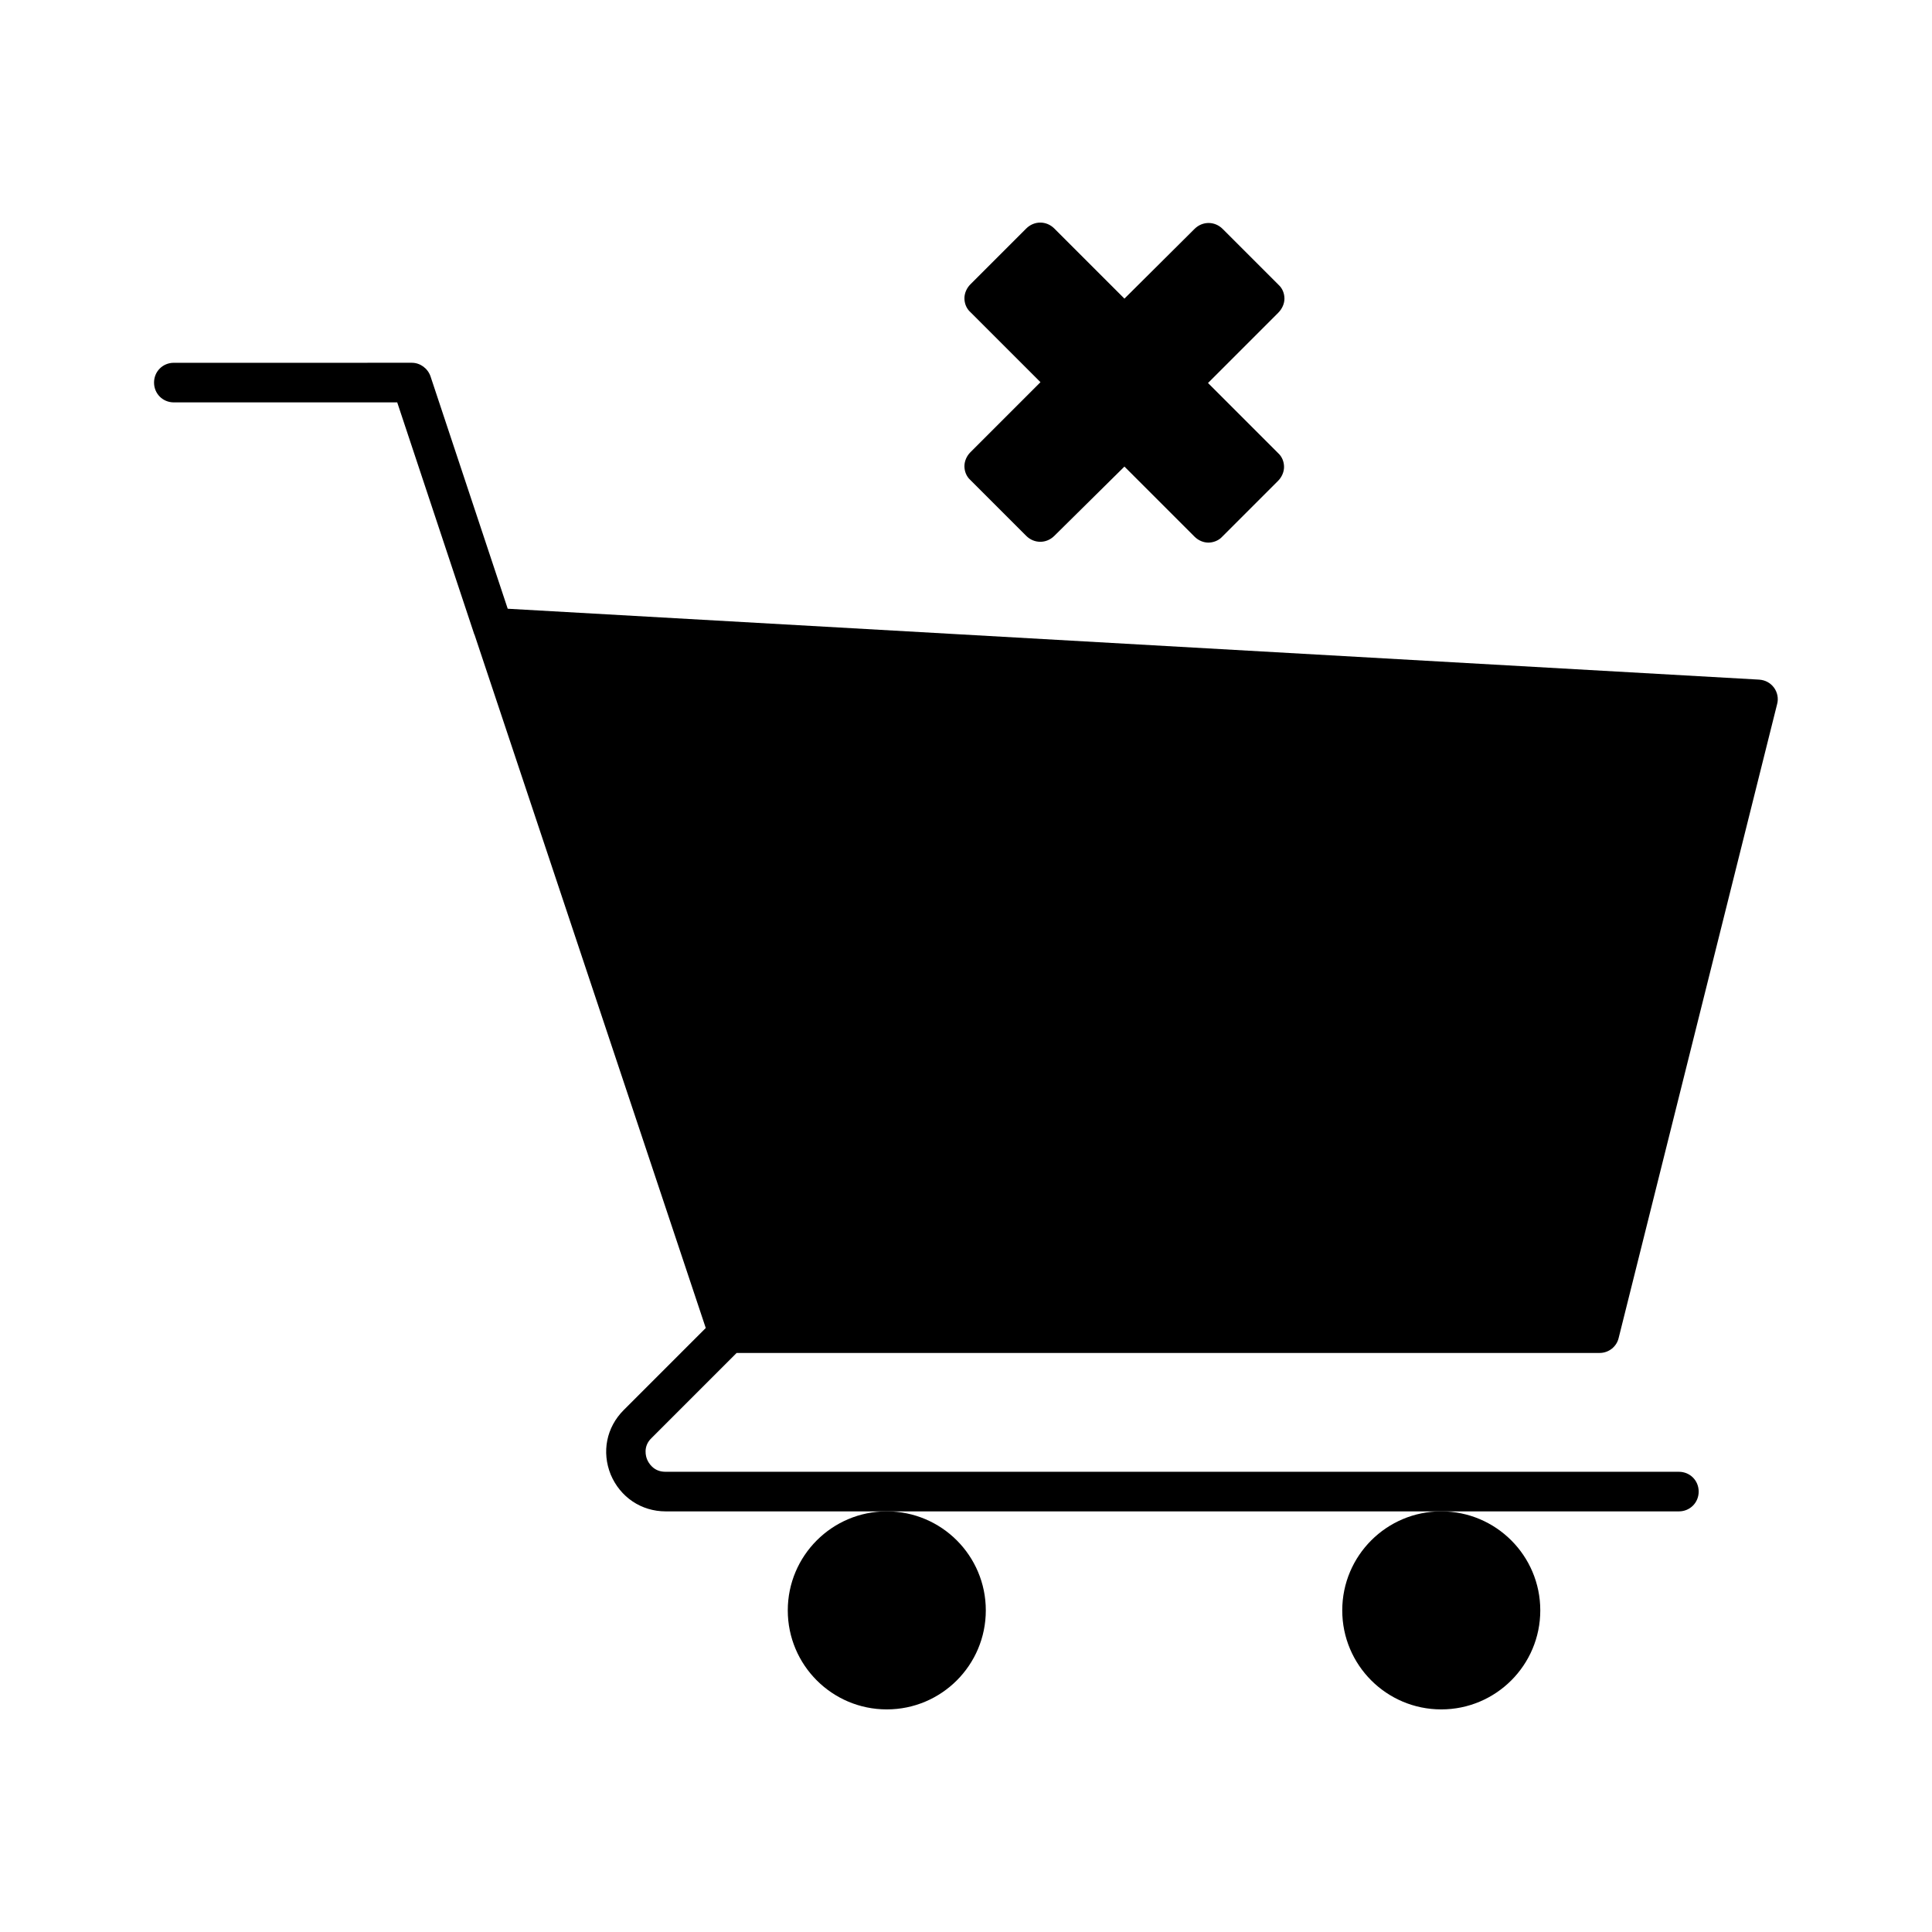
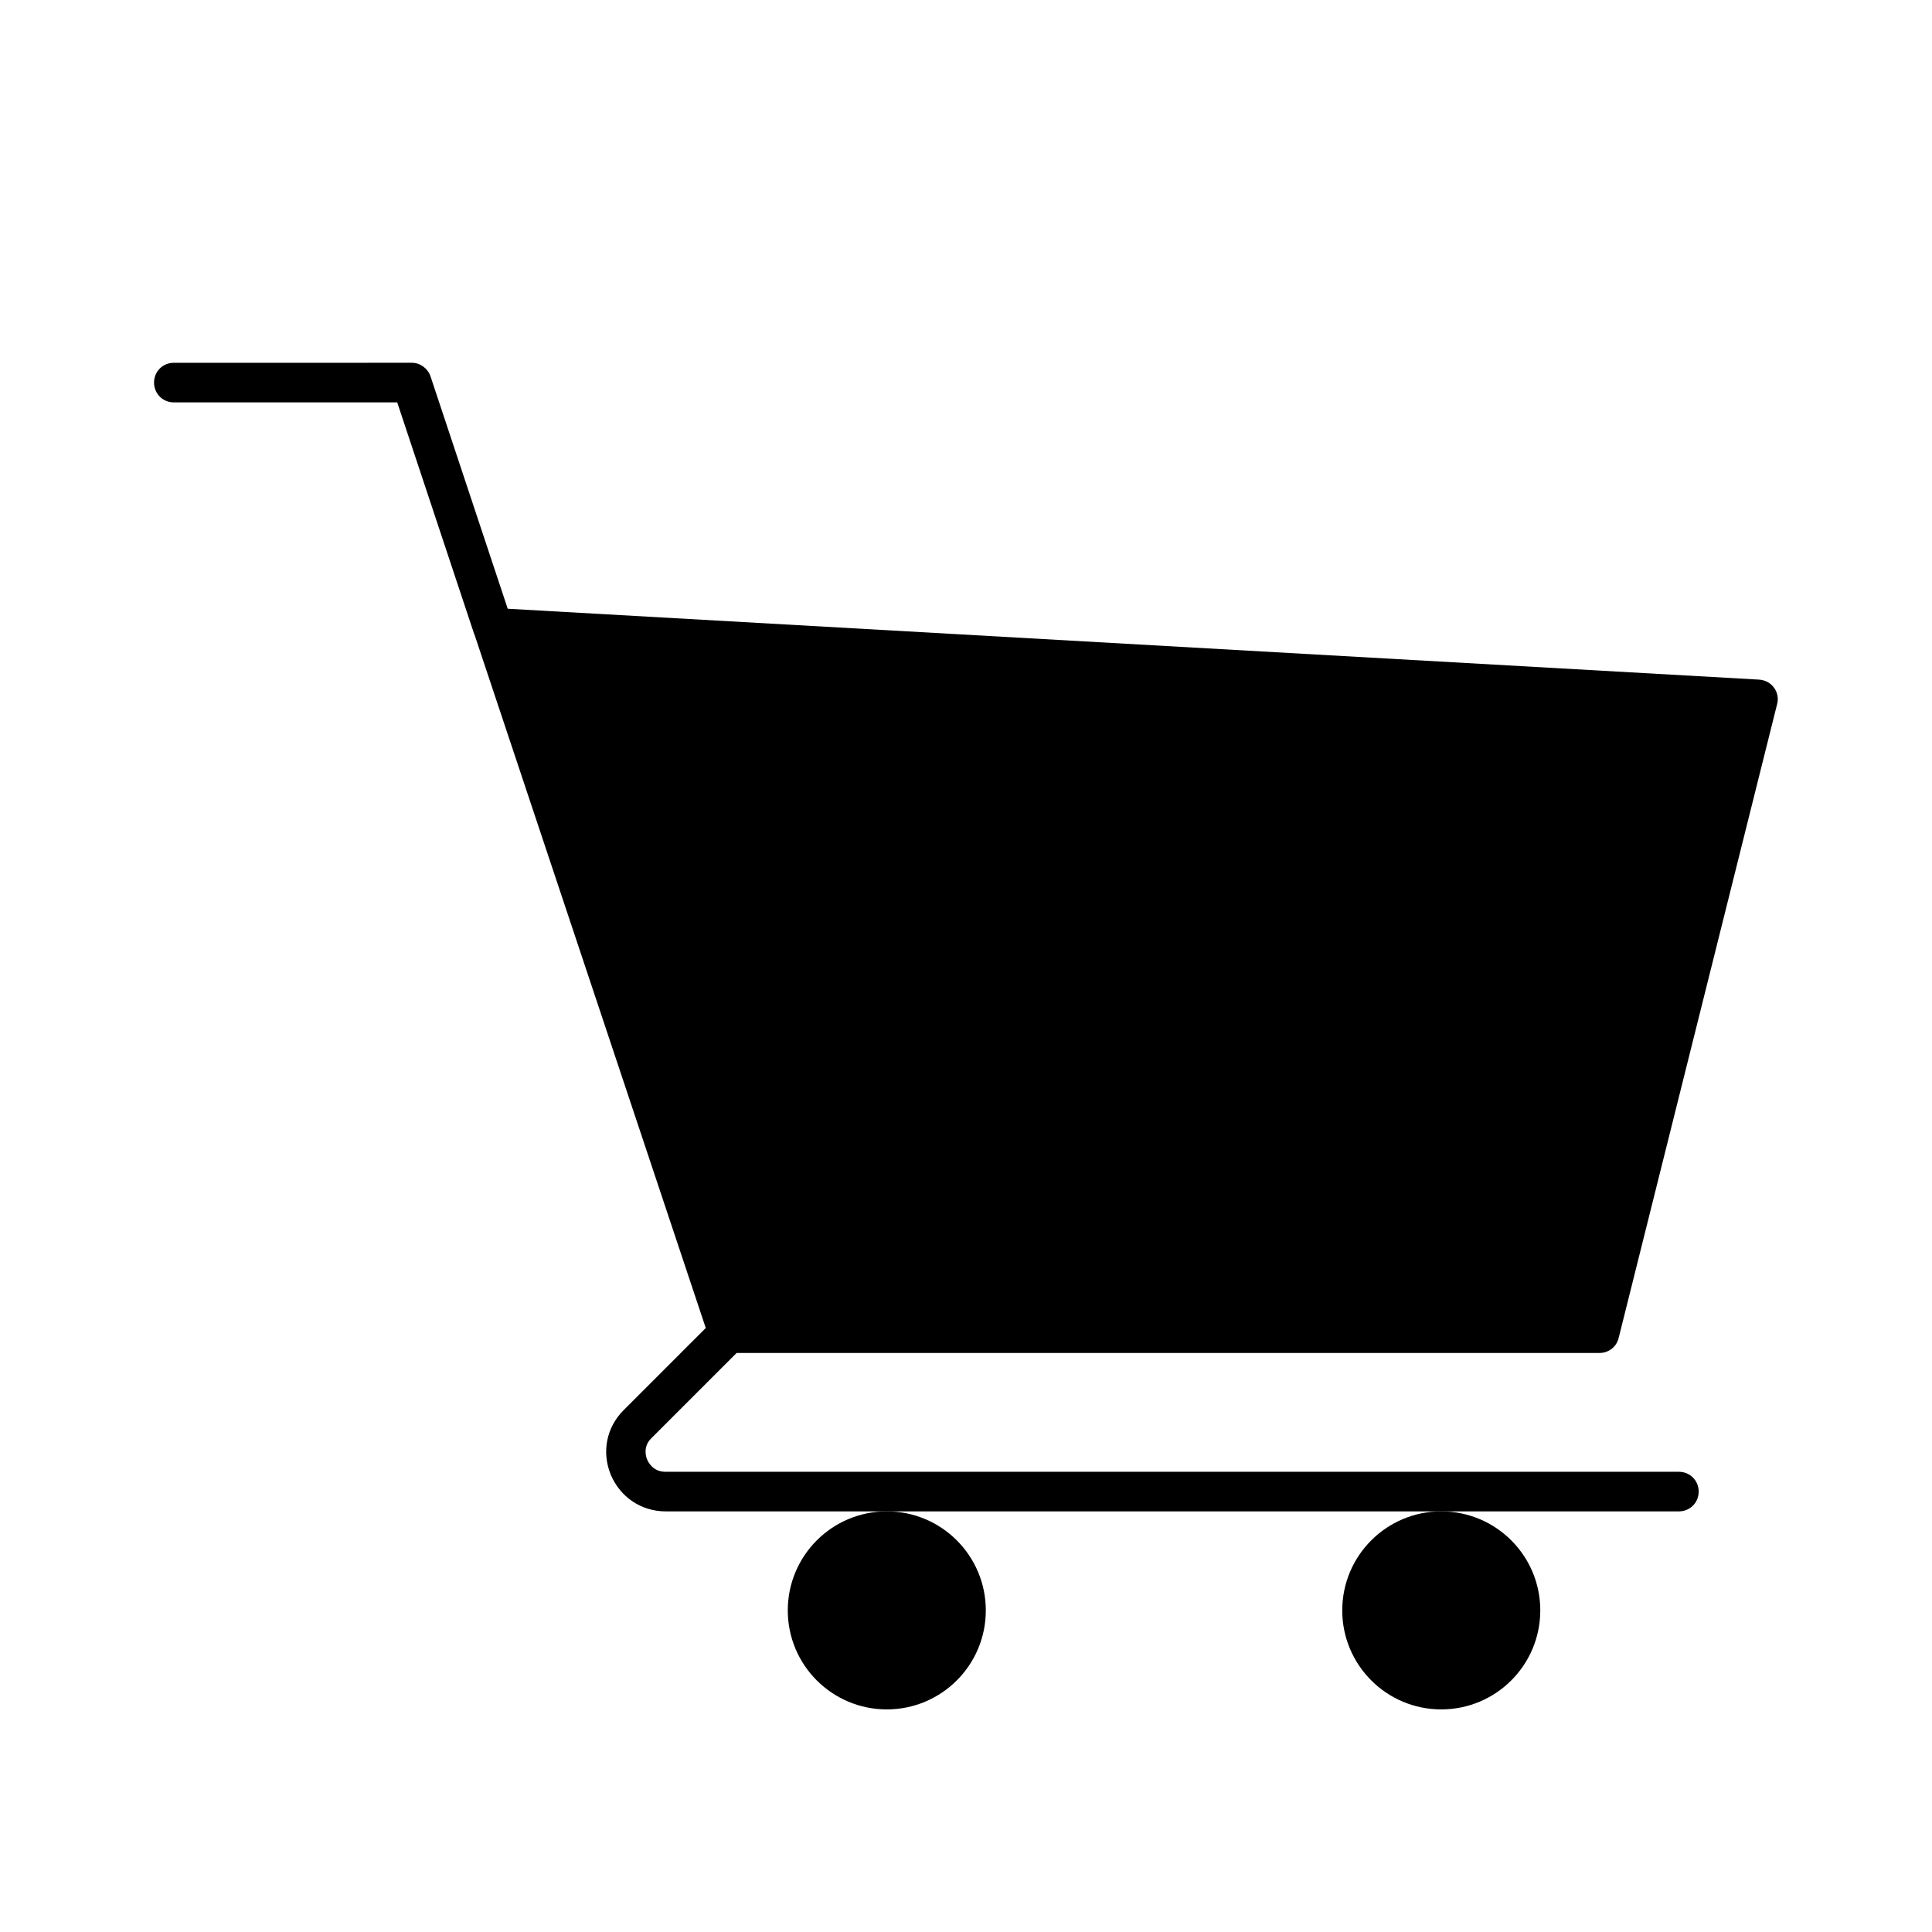
<svg xmlns="http://www.w3.org/2000/svg" fill="#000000" width="800px" height="800px" version="1.1" viewBox="144 144 512 512">
  <g>
    <path d="m610.23 324.11-331.68-18.789-20.469-61.613c-0.734-2.098-2.731-3.57-4.934-3.57l-63.078 0.004c-2.938 0-5.246 2.309-5.246 5.246s2.309 5.246 5.246 5.246h59.199l20.363 61.297c0 0.105 0 0.105 0.105 0.211l61.297 183.79-21.727 21.727c-4.617 4.617-5.879 11.125-3.465 17.109 2.519 5.984 8.082 9.762 14.59 9.762h268.49c2.938 0 5.246-2.309 5.246-5.246s-2.309-5.246-5.246-5.246l-268.6-0.004c-3.254 0-4.512-2.519-4.828-3.254s-1.156-3.465 1.156-5.668l22.566-22.566h228.71c2.414 0 4.512-1.68 5.039-3.988l41.984-167.94c0.418-1.469 0.105-3.148-0.84-4.41-0.945-1.254-2.309-1.988-3.883-2.094z" />
    <path d="m405.25 570.77c0 14.492-11.746 26.238-26.238 26.238-14.492 0-26.242-11.746-26.242-26.238 0-14.492 11.75-26.242 26.242-26.242 14.492 0 26.238 11.75 26.238 26.242" />
    <path d="m552.19 570.77c0 14.492-11.75 26.238-26.242 26.238-14.492 0-26.238-11.746-26.238-26.238 0-14.492 11.746-26.242 26.238-26.242 14.492 0 26.242 11.75 26.242 26.242" />
-     <path d="m484.39 223.14c0-1.363-0.523-2.731-1.574-3.672l-14.801-14.801c-2.098-2.098-5.352-2.098-7.453 0l-18.574 18.473-18.578-18.578c-2.098-2.098-5.352-2.098-7.453 0l-14.801 14.801c-0.945 0.945-1.574 2.309-1.574 3.672 0 1.363 0.523 2.731 1.574 3.672l18.578 18.578-18.578 18.578c-0.945 0.945-1.574 2.309-1.574 3.672 0 1.363 0.523 2.731 1.574 3.672l14.801 14.801c2.098 2.098 5.352 2.098 7.453 0l18.578-18.363 18.578 18.578c1.051 1.051 2.414 1.574 3.672 1.574s2.731-0.523 3.672-1.574l14.801-14.801c0.945-0.945 1.574-2.309 1.574-3.672s-0.523-2.731-1.574-3.672l-18.578-18.578 18.578-18.578c1.051-1.051 1.68-2.418 1.68-3.781z" />
  </g>
</svg>